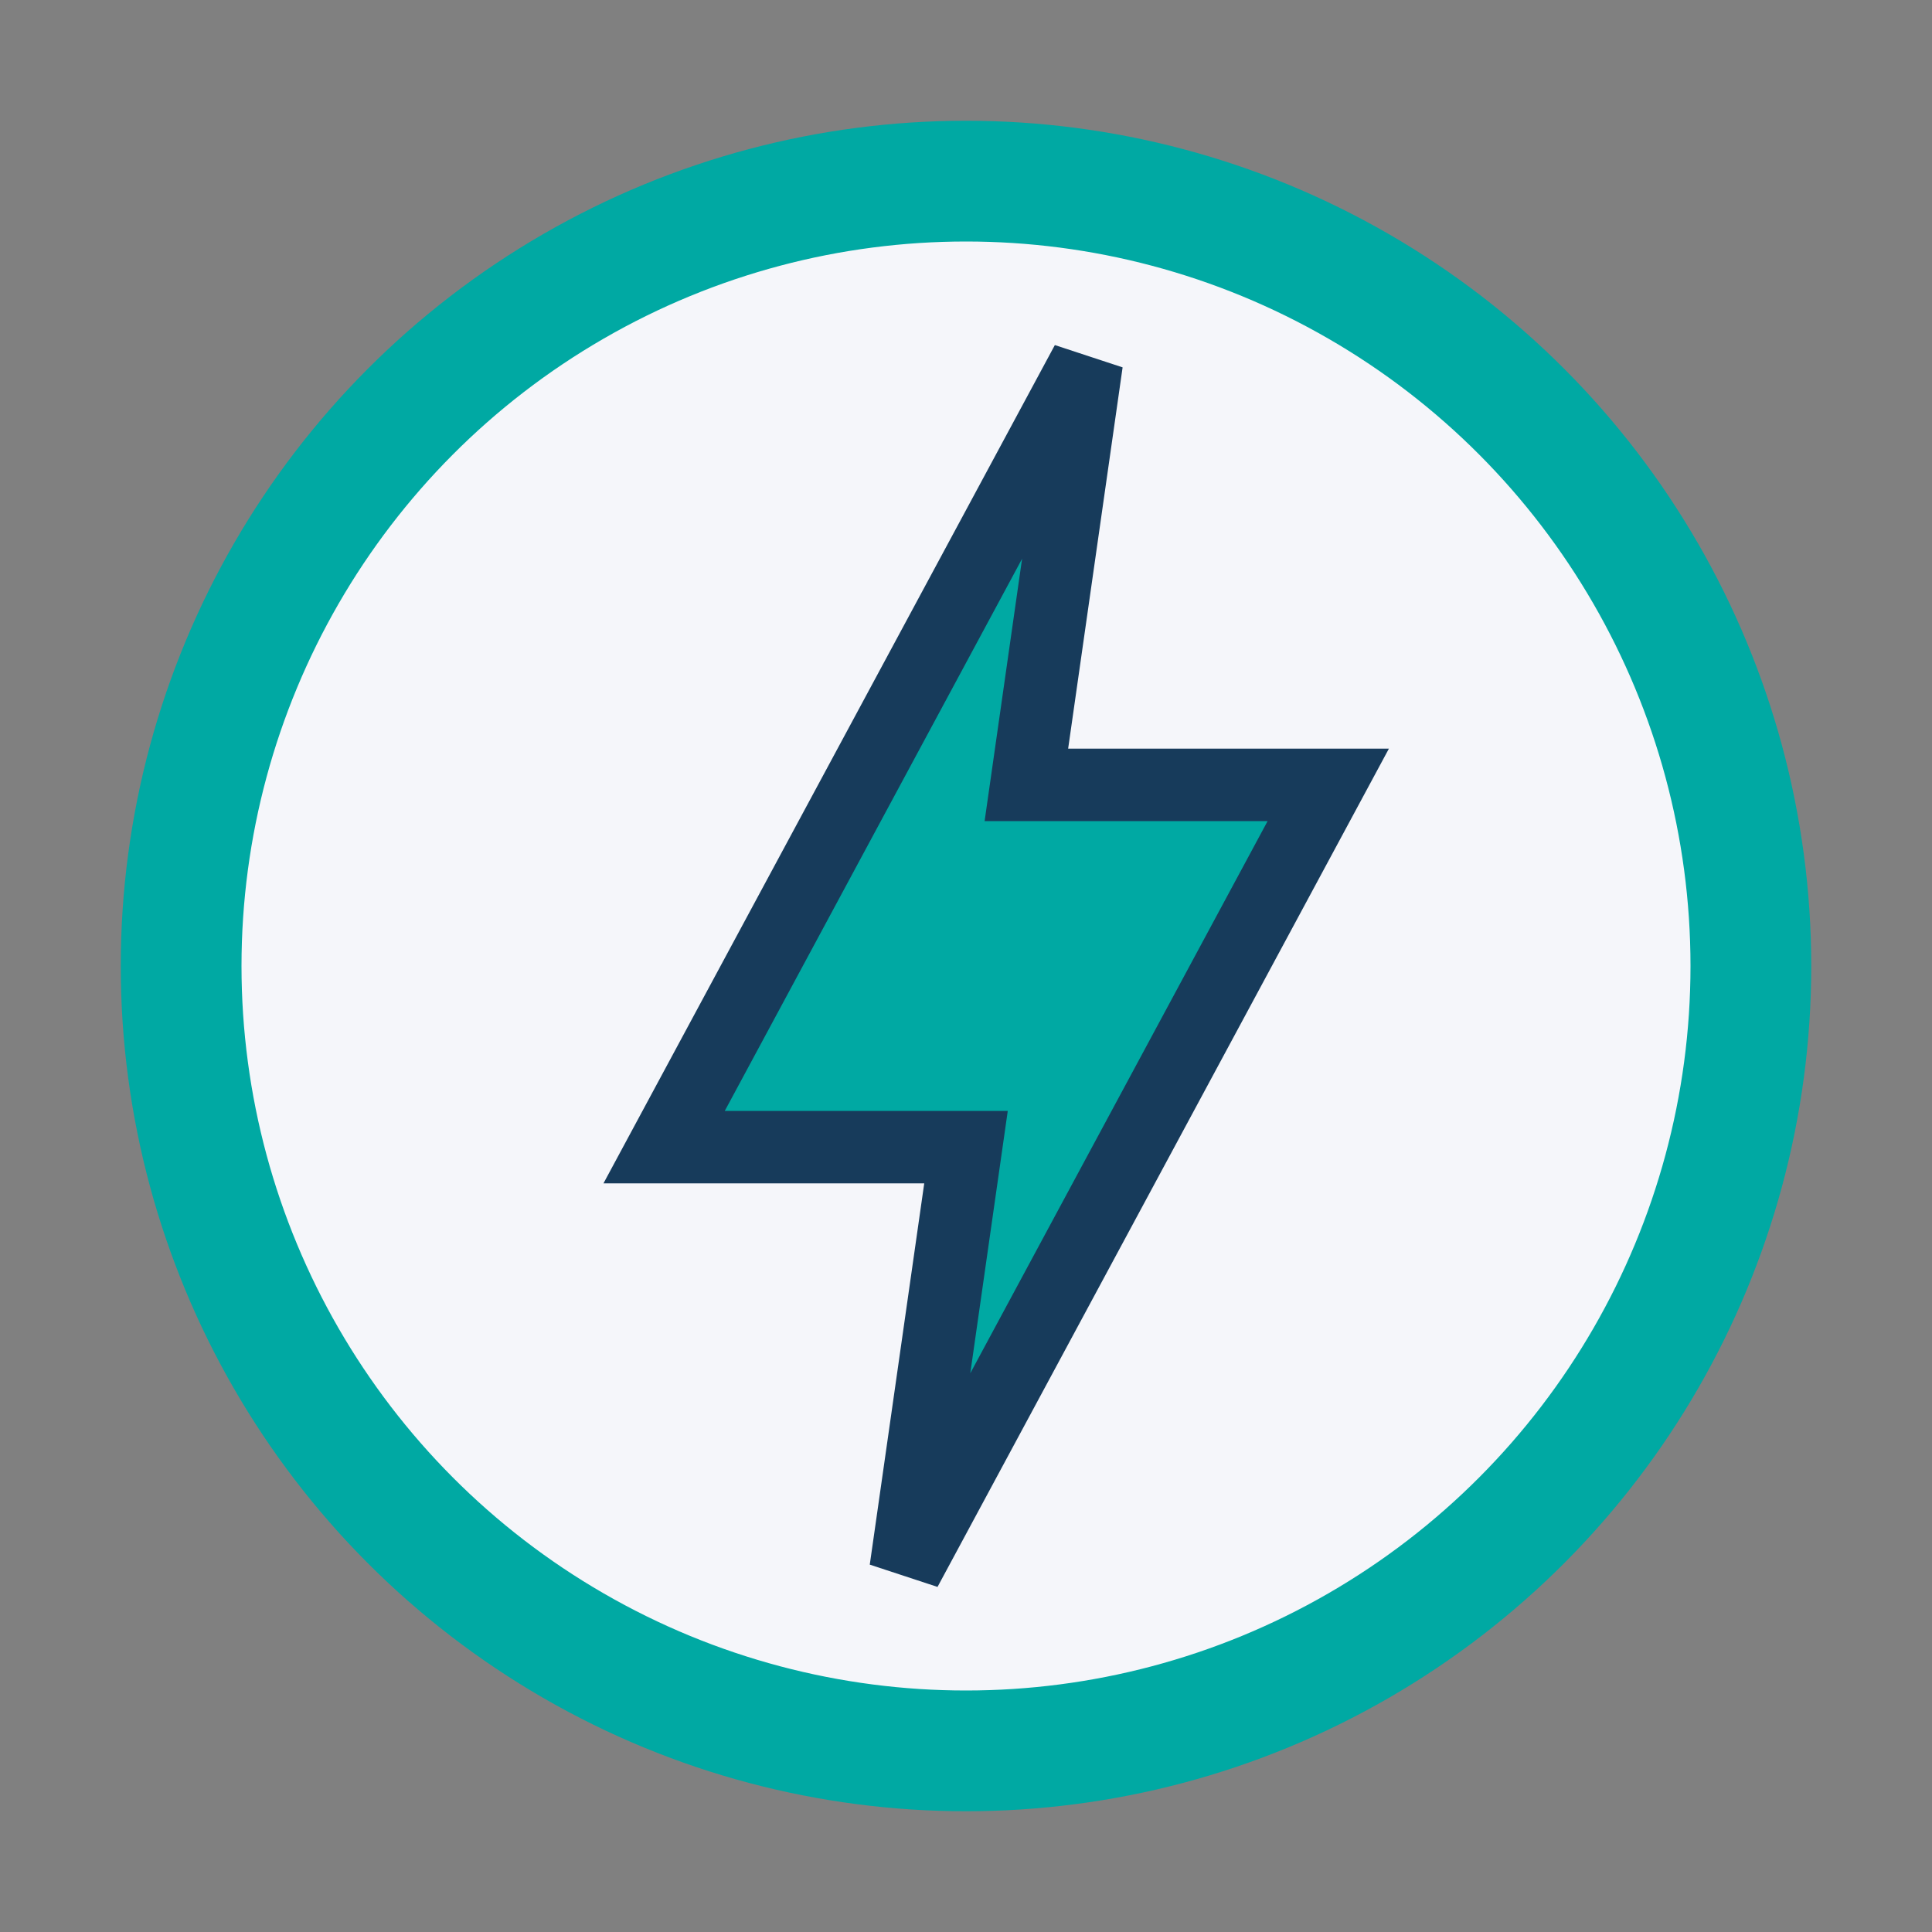
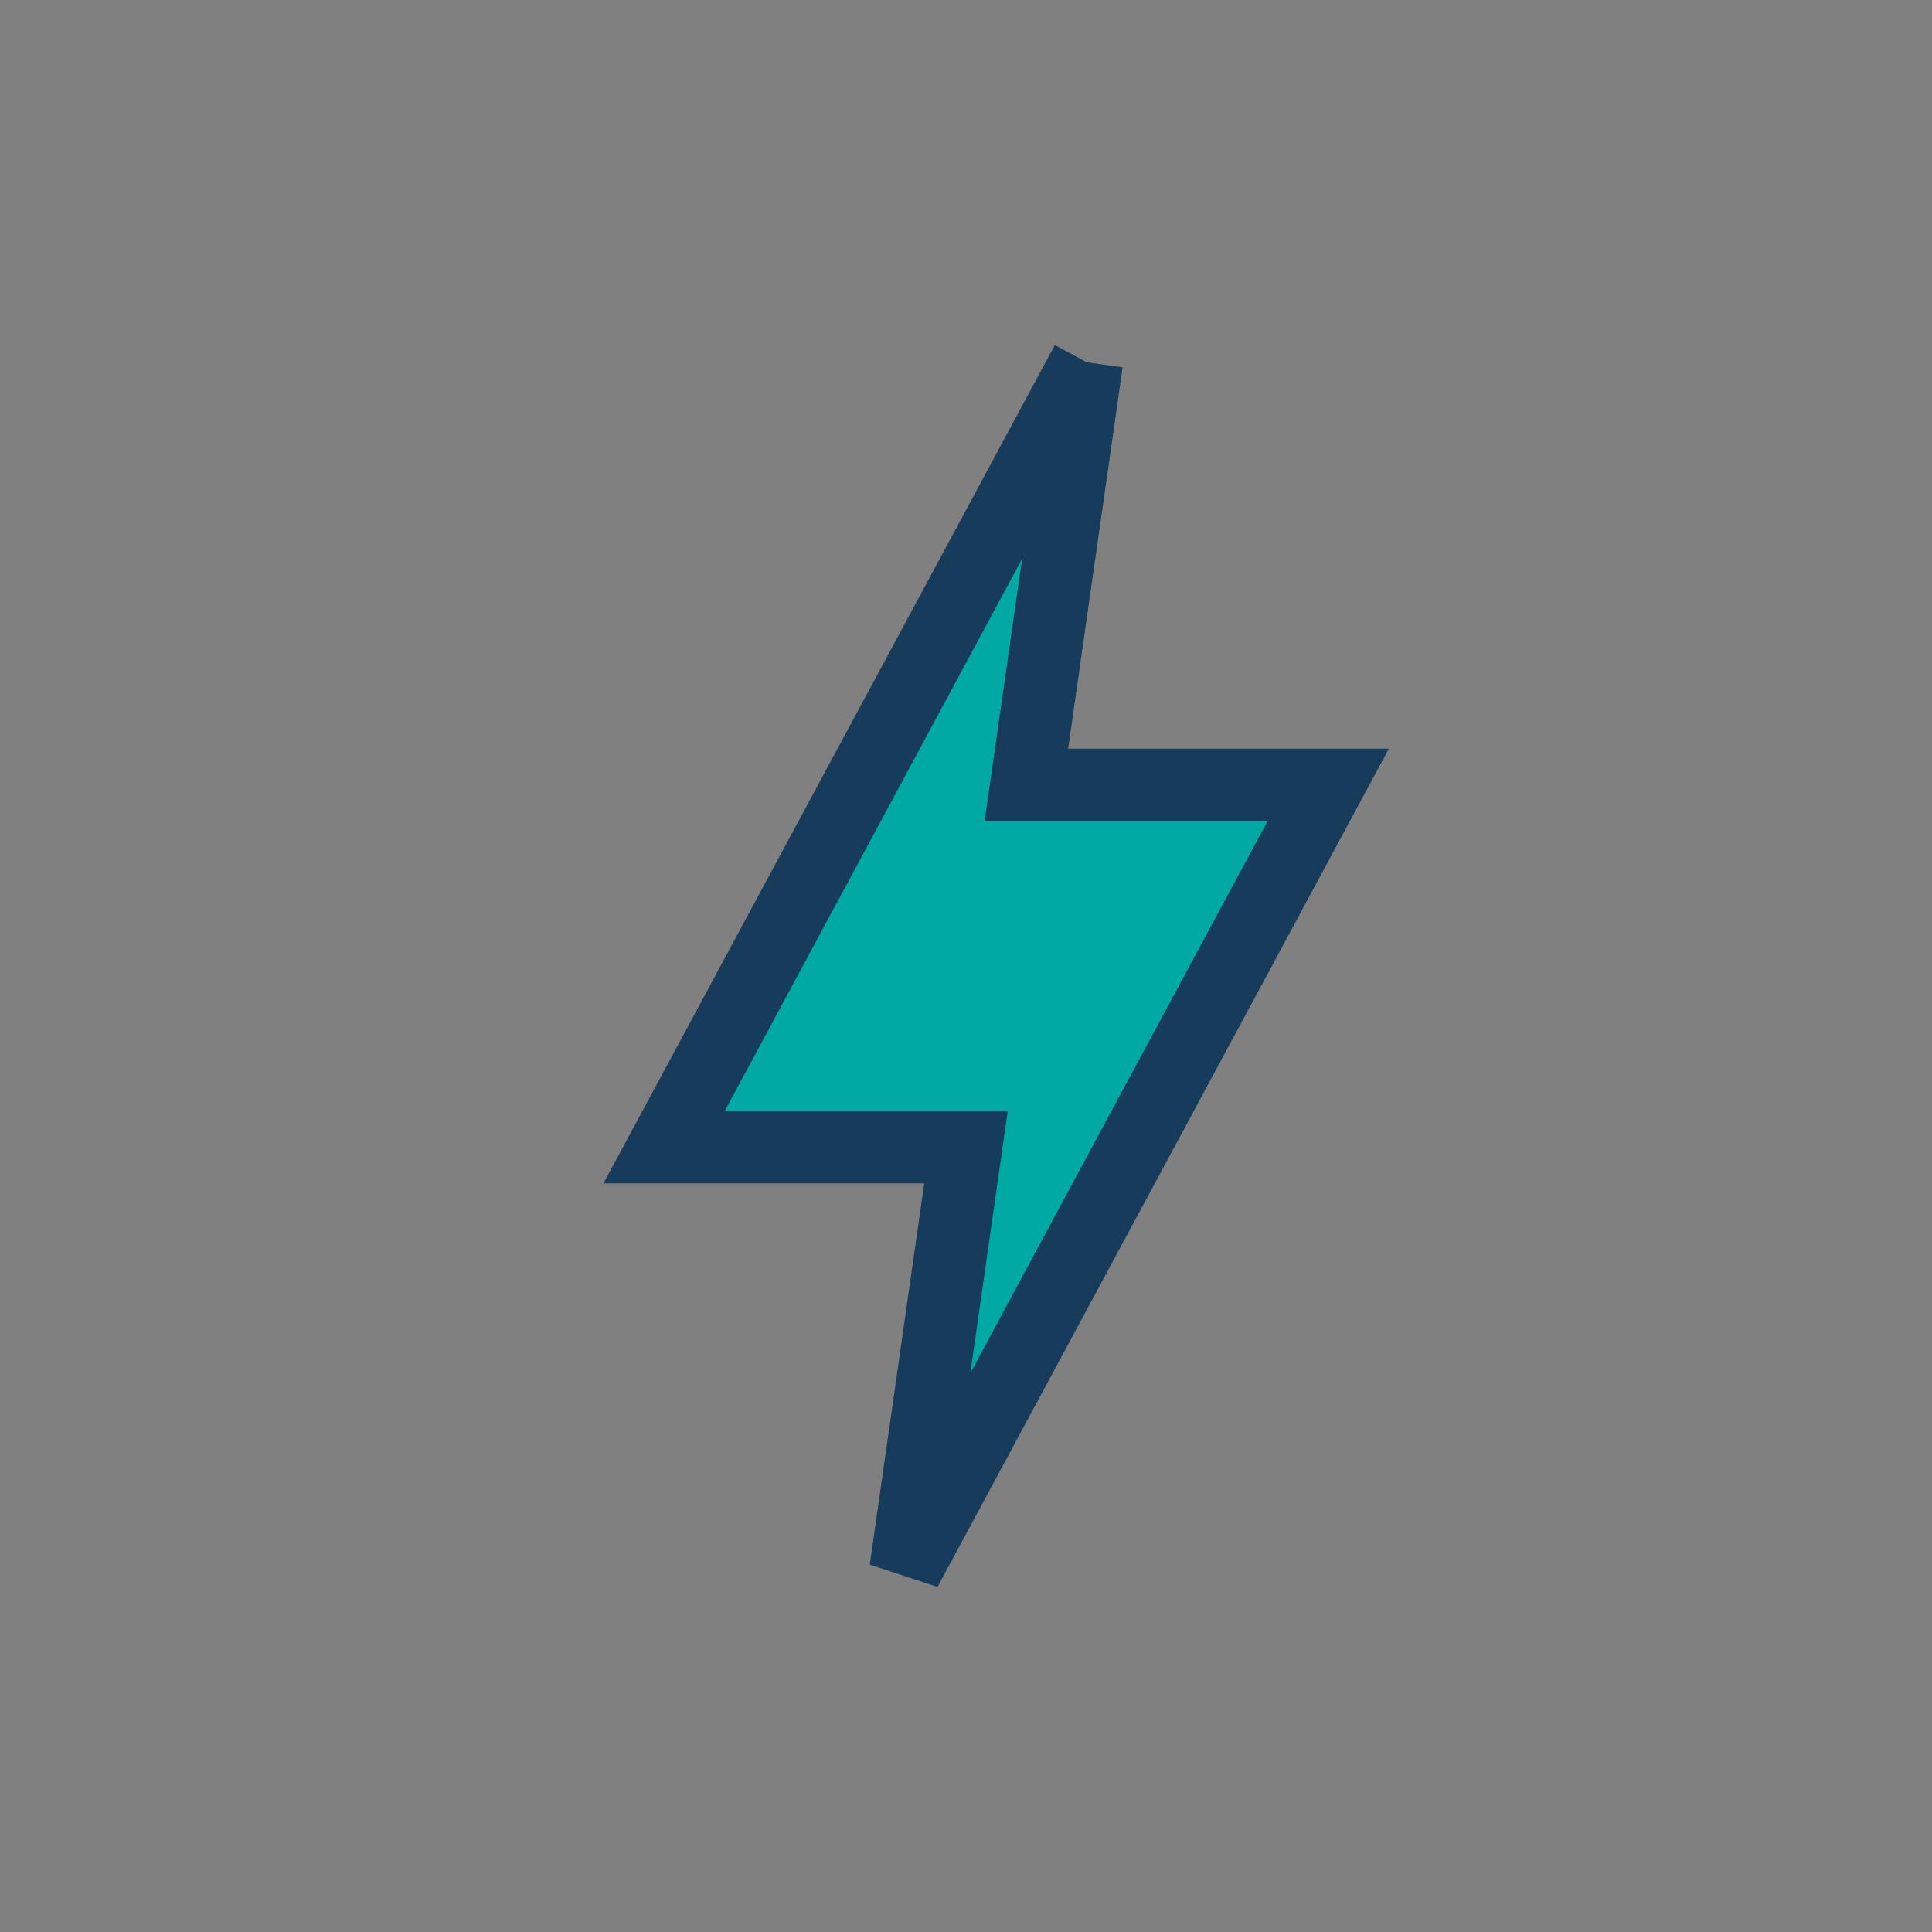
<svg xmlns="http://www.w3.org/2000/svg" width="32" height="32" viewBox="0 0 32 32">
  <rect x="0" y="0" width="32" height="32" fill="#808080" stroke="none" />
-   <circle cx="16" cy="16" r="13" fill="#F5F6FA" stroke="#00A9A3" stroke-width="2" />
-   <path d="M18 6l-7 13h5l-1 7 7-13h-5l1-7z" fill="#00A9A3" stroke="#173B5B" stroke-width="1.2" />
+   <path d="M18 6l-7 13h5l-1 7 7-13h-5l1-7" fill="#00A9A3" stroke="#173B5B" stroke-width="1.2" />
</svg>